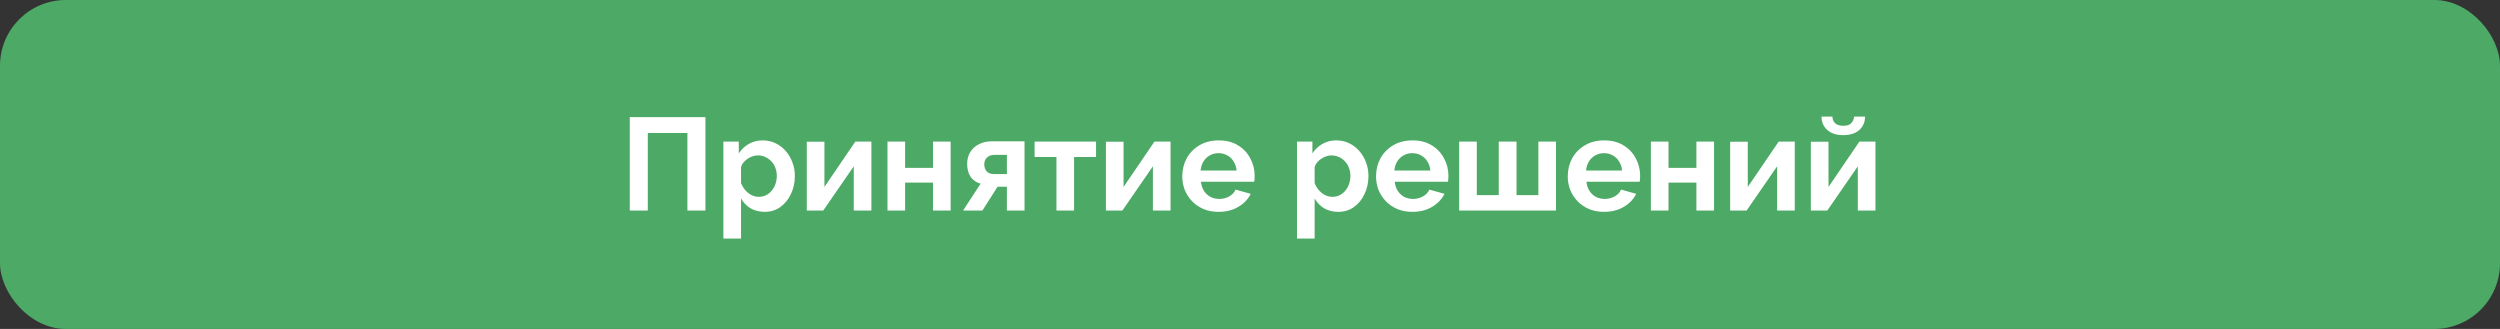
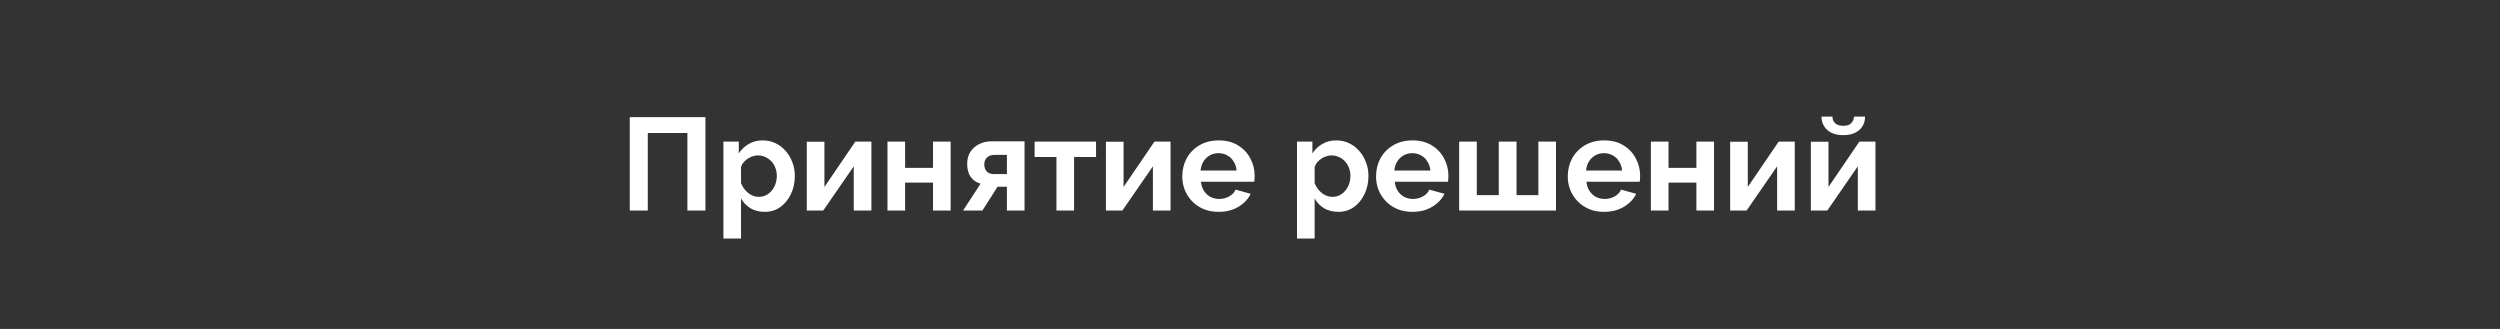
<svg xmlns="http://www.w3.org/2000/svg" width="760" height="100" viewBox="0 0 760 100" fill="none">
  <rect x="0" y="0" width="760" height="100" fill="#333333" stroke="none" />
-   <rect width="760" height="100" rx="20" fill="#4DAA66" />
  <path d="M191.45 64V35.6H214.45V64H208.97V40.44H196.93V64H191.45ZM232.473 64.4C230.846 64.4 229.406 64.04 228.153 63.32C226.926 62.573 225.966 61.573 225.273 60.32V72.52H219.913V43.04H224.593V46.64C225.393 45.413 226.406 44.453 227.633 43.76C228.859 43.04 230.259 42.68 231.833 42.68C233.246 42.68 234.539 42.96 235.713 43.52C236.913 44.08 237.953 44.867 238.833 45.88C239.713 46.867 240.393 48.013 240.873 49.32C241.379 50.6 241.633 51.987 241.633 53.48C241.633 55.507 241.233 57.347 240.433 59C239.659 60.653 238.579 61.973 237.193 62.96C235.833 63.92 234.259 64.4 232.473 64.4ZM230.673 59.84C231.499 59.84 232.246 59.667 232.913 59.32C233.579 58.973 234.153 58.507 234.633 57.92C235.139 57.307 235.513 56.627 235.753 55.88C236.019 55.107 236.153 54.307 236.153 53.48C236.153 52.6 236.006 51.787 235.713 51.04C235.446 50.293 235.046 49.64 234.513 49.08C233.979 48.493 233.353 48.04 232.633 47.72C231.939 47.4 231.179 47.24 230.353 47.24C229.846 47.24 229.326 47.333 228.793 47.52C228.286 47.68 227.793 47.92 227.313 48.24C226.833 48.56 226.406 48.933 226.033 49.36C225.686 49.787 225.433 50.253 225.273 50.76V55.68C225.593 56.453 226.019 57.16 226.553 57.8C227.113 58.44 227.753 58.947 228.473 59.32C229.193 59.667 229.926 59.84 230.673 59.84ZM245.264 64V43.08H250.624V56.84L260.024 43.04H264.904V64H259.544V50.56L250.264 64H245.264ZM269.795 64V43.04H275.155V51.04H283.635V43.04H288.995V64H283.635V55.52H275.155V64H269.795ZM292.777 64L298.097 55.84C296.844 55.493 295.844 54.813 295.097 53.8C294.377 52.787 294.017 51.453 294.017 49.8C294.017 48.413 294.337 47.213 294.977 46.2C295.617 45.187 296.497 44.4 297.617 43.84C298.737 43.253 300.03 42.96 301.497 42.96H311.457V64H306.097V56.76H303.257L298.657 64H292.777ZM302.137 52.92H306.097V47.08H302.337C301.377 47.08 300.617 47.347 300.057 47.88C299.497 48.413 299.217 49.107 299.217 49.96C299.217 50.813 299.457 51.52 299.937 52.08C300.444 52.64 301.177 52.92 302.137 52.92ZM321.159 64V47.72H314.519V43.04H333.199V47.72H326.519V64H321.159ZM336.202 64V43.08H341.562V56.84L350.962 43.04H355.842V64H350.482V50.56L341.202 64H336.202ZM370.453 64.4C368.773 64.4 367.253 64.12 365.893 63.56C364.533 62.973 363.373 62.187 362.413 61.2C361.453 60.187 360.706 59.04 360.173 57.76C359.666 56.453 359.413 55.08 359.413 53.64C359.413 51.64 359.853 49.813 360.733 48.16C361.64 46.507 362.92 45.187 364.573 44.2C366.253 43.187 368.226 42.68 370.493 42.68C372.786 42.68 374.746 43.187 376.373 44.2C378 45.187 379.24 46.507 380.093 48.16C380.973 49.787 381.413 51.547 381.413 53.44C381.413 53.76 381.4 54.093 381.373 54.44C381.346 54.76 381.32 55.027 381.293 55.24H365.093C365.2 56.307 365.506 57.24 366.013 58.04C366.546 58.84 367.213 59.453 368.013 59.88C368.84 60.28 369.72 60.48 370.653 60.48C371.72 60.48 372.72 60.227 373.653 59.72C374.613 59.187 375.266 58.493 375.613 57.64L380.213 58.92C379.706 59.987 378.973 60.933 378.013 61.76C377.08 62.587 375.973 63.24 374.693 63.72C373.413 64.173 372 64.4 370.453 64.4ZM364.973 51.84H375.933C375.826 50.773 375.52 49.853 375.013 49.08C374.533 48.28 373.893 47.667 373.093 47.24C372.293 46.787 371.4 46.56 370.413 46.56C369.453 46.56 368.573 46.787 367.773 47.24C367 47.667 366.36 48.28 365.853 49.08C365.373 49.853 365.08 50.773 364.973 51.84ZM406.848 64.4C405.221 64.4 403.781 64.04 402.528 63.32C401.301 62.573 400.341 61.573 399.648 60.32V72.52H394.288V43.04H398.968V46.64C399.768 45.413 400.781 44.453 402.008 43.76C403.234 43.04 404.634 42.68 406.208 42.68C407.621 42.68 408.914 42.96 410.088 43.52C411.288 44.08 412.328 44.867 413.208 45.88C414.088 46.867 414.768 48.013 415.248 49.32C415.754 50.6 416.008 51.987 416.008 53.48C416.008 55.507 415.608 57.347 414.808 59C414.034 60.653 412.954 61.973 411.568 62.96C410.208 63.92 408.634 64.4 406.848 64.4ZM405.048 59.84C405.874 59.84 406.621 59.667 407.288 59.32C407.954 58.973 408.528 58.507 409.008 57.92C409.514 57.307 409.888 56.627 410.128 55.88C410.394 55.107 410.528 54.307 410.528 53.48C410.528 52.6 410.381 51.787 410.088 51.04C409.821 50.293 409.421 49.64 408.888 49.08C408.354 48.493 407.728 48.04 407.008 47.72C406.314 47.4 405.554 47.24 404.728 47.24C404.221 47.24 403.701 47.333 403.168 47.52C402.661 47.68 402.168 47.92 401.688 48.24C401.208 48.56 400.781 48.933 400.408 49.36C400.061 49.787 399.808 50.253 399.648 50.76V55.68C399.968 56.453 400.394 57.16 400.928 57.8C401.488 58.44 402.128 58.947 402.848 59.32C403.568 59.667 404.301 59.84 405.048 59.84ZM429.359 64.4C427.679 64.4 426.159 64.12 424.799 63.56C423.439 62.973 422.279 62.187 421.319 61.2C420.359 60.187 419.613 59.04 419.079 57.76C418.573 56.453 418.319 55.08 418.319 53.64C418.319 51.64 418.759 49.813 419.639 48.16C420.546 46.507 421.826 45.187 423.479 44.2C425.159 43.187 427.133 42.68 429.399 42.68C431.693 42.68 433.653 43.187 435.279 44.2C436.906 45.187 438.146 46.507 438.999 48.16C439.879 49.787 440.319 51.547 440.319 53.44C440.319 53.76 440.306 54.093 440.279 54.44C440.253 54.76 440.226 55.027 440.199 55.24H423.999C424.106 56.307 424.413 57.24 424.919 58.04C425.453 58.84 426.119 59.453 426.919 59.88C427.746 60.28 428.626 60.48 429.559 60.48C430.626 60.48 431.626 60.227 432.559 59.72C433.519 59.187 434.173 58.493 434.519 57.64L439.119 58.92C438.613 59.987 437.879 60.933 436.919 61.76C435.986 62.587 434.879 63.24 433.599 63.72C432.319 64.173 430.906 64.4 429.359 64.4ZM423.879 51.84H434.839C434.733 50.773 434.426 49.853 433.919 49.08C433.439 48.28 432.799 47.667 431.999 47.24C431.199 46.787 430.306 46.56 429.319 46.56C428.359 46.56 427.479 46.787 426.679 47.24C425.906 47.667 425.266 48.28 424.759 49.08C424.279 49.853 423.986 50.773 423.879 51.84ZM443.585 64V43.04H448.945V59.32H455.625V43.04H461.025V59.32H467.665V43.04H473.025V64H443.585ZM487.64 64.4C485.96 64.4 484.44 64.12 483.08 63.56C481.72 62.973 480.56 62.187 479.6 61.2C478.64 60.187 477.894 59.04 477.36 57.76C476.854 56.453 476.6 55.08 476.6 53.64C476.6 51.64 477.04 49.813 477.92 48.16C478.827 46.507 480.107 45.187 481.76 44.2C483.44 43.187 485.414 42.68 487.68 42.68C489.974 42.68 491.934 43.187 493.56 44.2C495.187 45.187 496.427 46.507 497.28 48.16C498.16 49.787 498.6 51.547 498.6 53.44C498.6 53.76 498.587 54.093 498.56 54.44C498.534 54.76 498.507 55.027 498.48 55.24H482.28C482.387 56.307 482.694 57.24 483.2 58.04C483.734 58.84 484.4 59.453 485.2 59.88C486.027 60.28 486.907 60.48 487.84 60.48C488.907 60.48 489.907 60.227 490.84 59.72C491.8 59.187 492.454 58.493 492.8 57.64L497.4 58.92C496.894 59.987 496.16 60.933 495.2 61.76C494.267 62.587 493.16 63.24 491.88 63.72C490.6 64.173 489.187 64.4 487.64 64.4ZM482.16 51.84H493.12C493.014 50.773 492.707 49.853 492.2 49.08C491.72 48.28 491.08 47.667 490.28 47.24C489.48 46.787 488.587 46.56 487.6 46.56C486.64 46.56 485.76 46.787 484.96 47.24C484.187 47.667 483.547 48.28 483.04 49.08C482.56 49.853 482.267 50.773 482.16 51.84ZM501.866 64V43.04H507.226V51.04H515.706V43.04H521.066V64H515.706V55.52H507.226V64H501.866ZM525.967 64V43.08H531.327V56.84L540.727 43.04H545.607V64H540.247V50.56L530.967 64H525.967ZM550.499 64V43.08H555.859V56.84L565.259 43.04H570.139V64H564.779V50.56L555.499 64H550.499ZM560.339 41.08C558.285 41.08 556.672 40.56 555.499 39.52C554.325 38.453 553.739 37.093 553.739 35.44H557.059C557.059 36.24 557.325 36.907 557.859 37.44C558.392 37.973 559.219 38.24 560.339 38.24C561.459 38.24 562.259 37.987 562.739 37.48C563.245 36.973 563.552 36.293 563.659 35.44H566.979C566.979 37.093 566.392 38.453 565.219 39.52C564.045 40.56 562.419 41.08 560.339 41.08Z" fill="white" />
</svg>